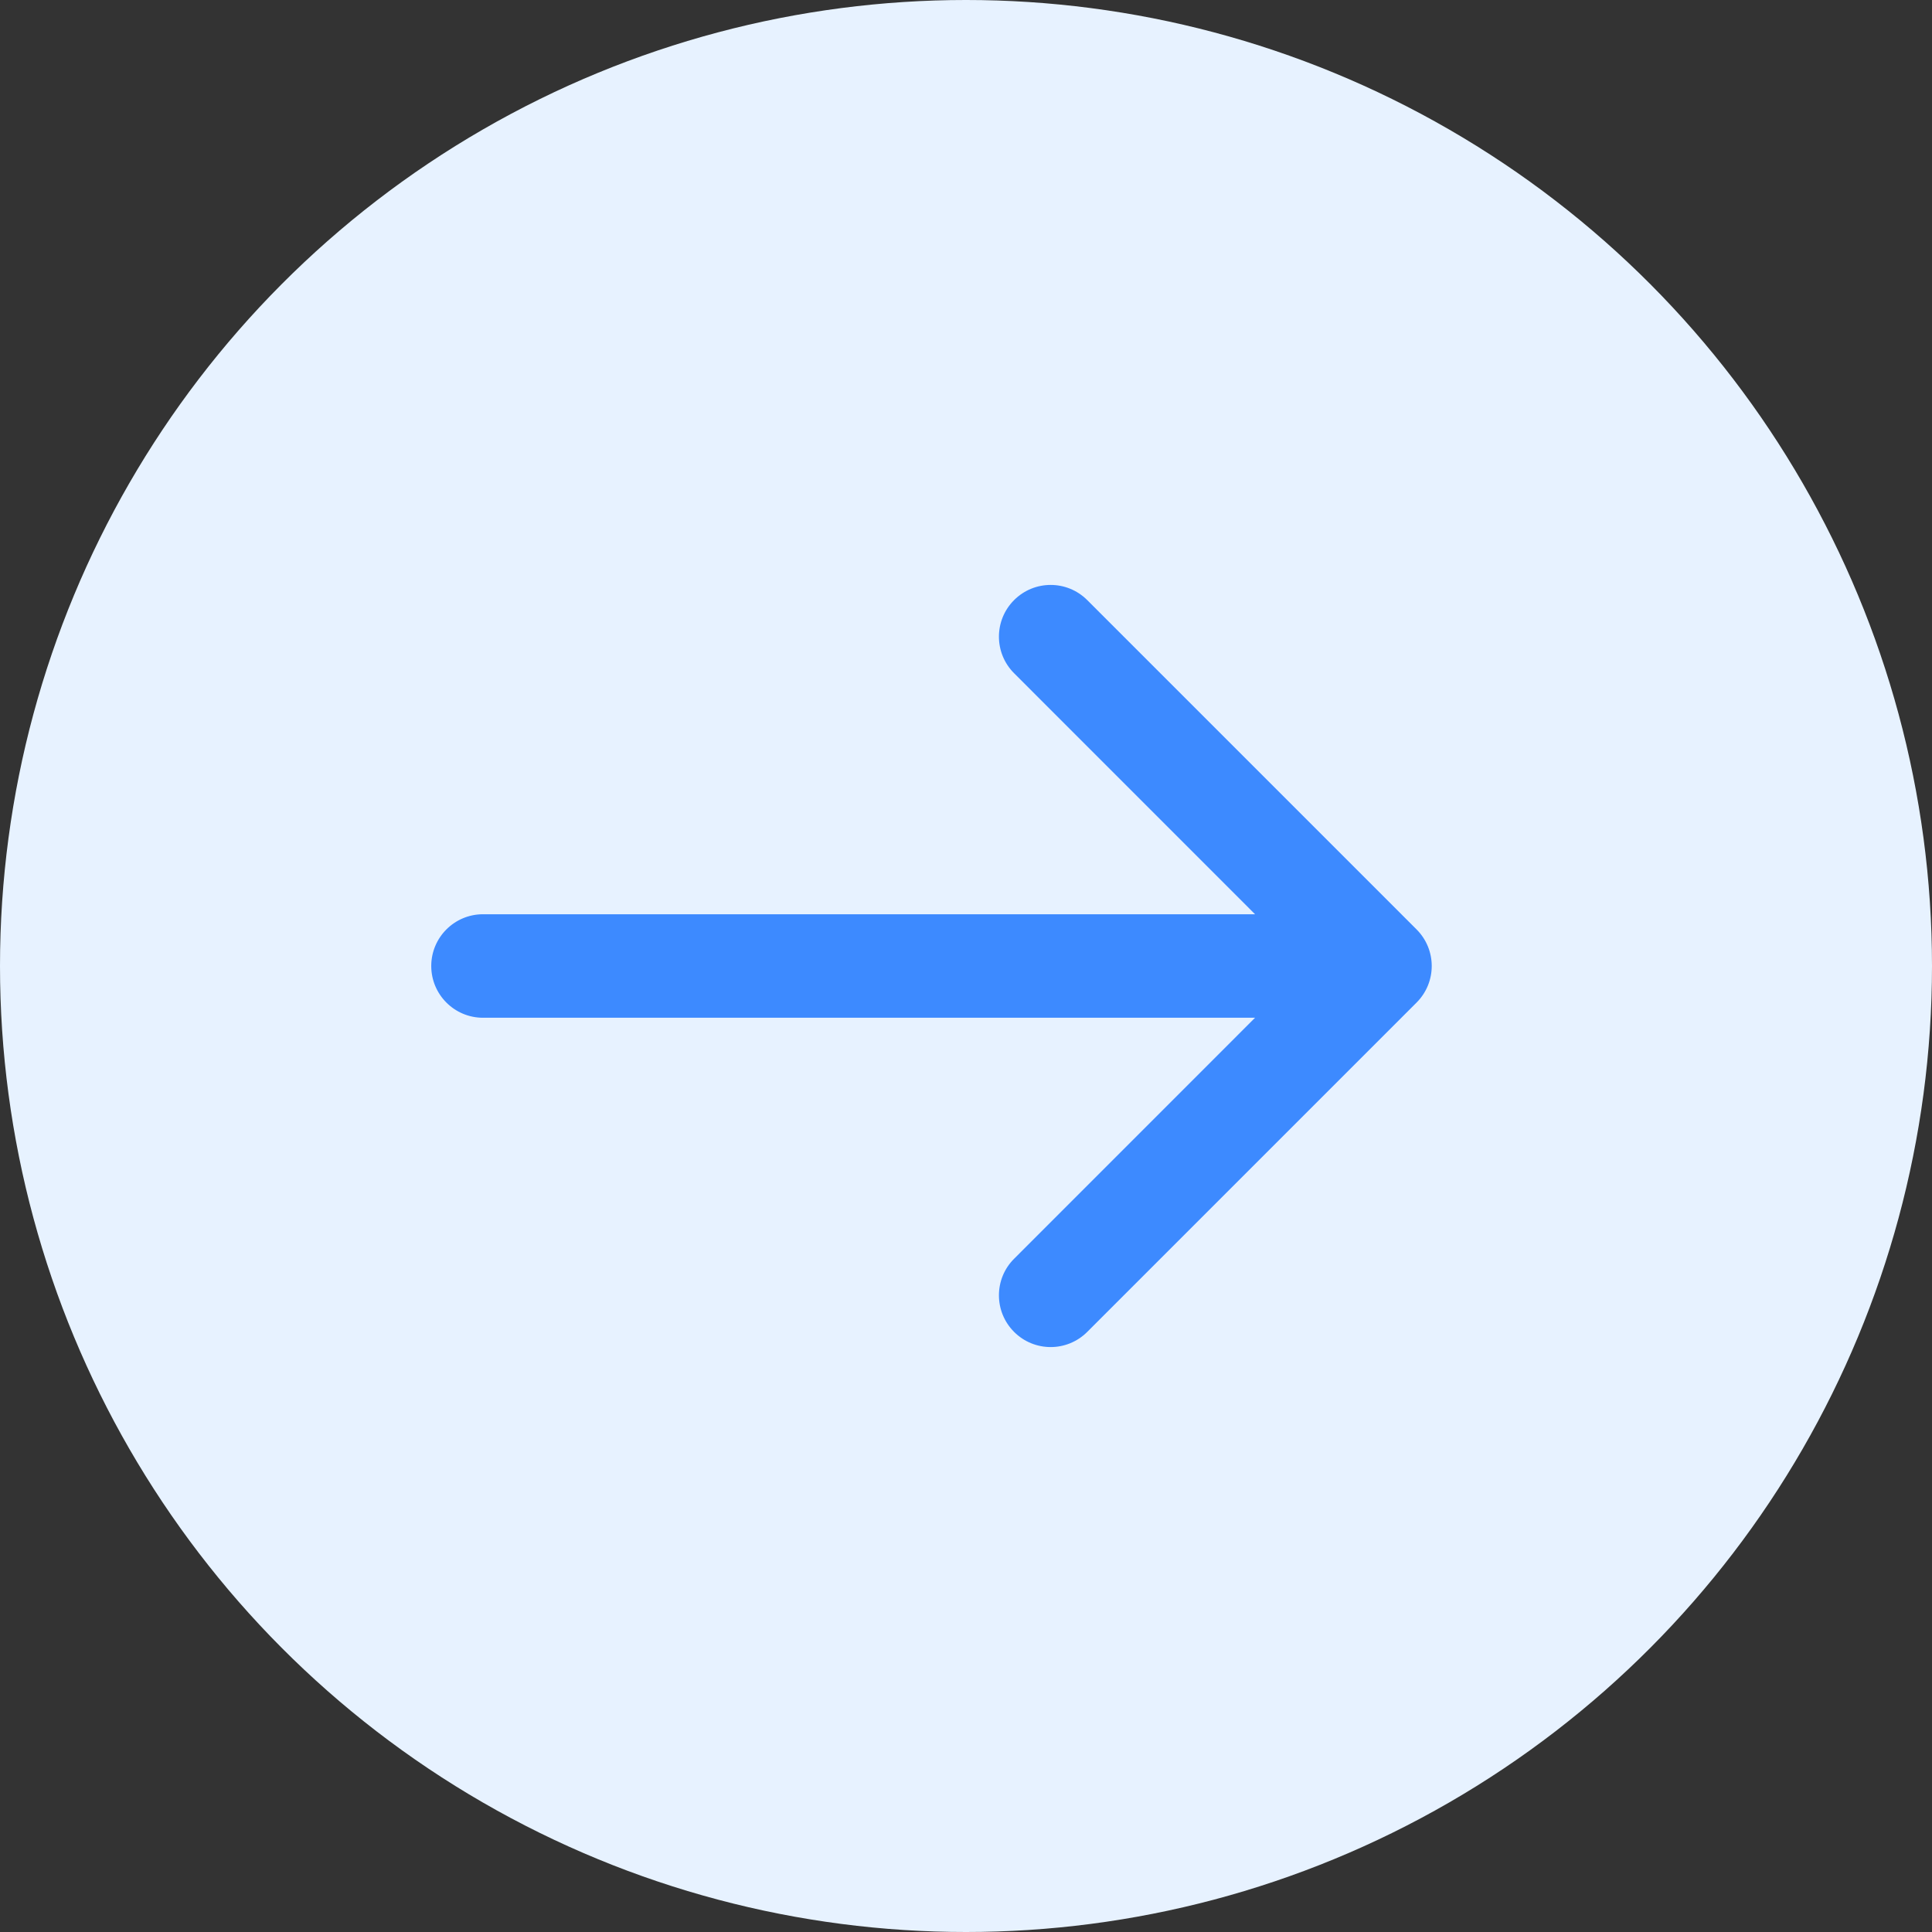
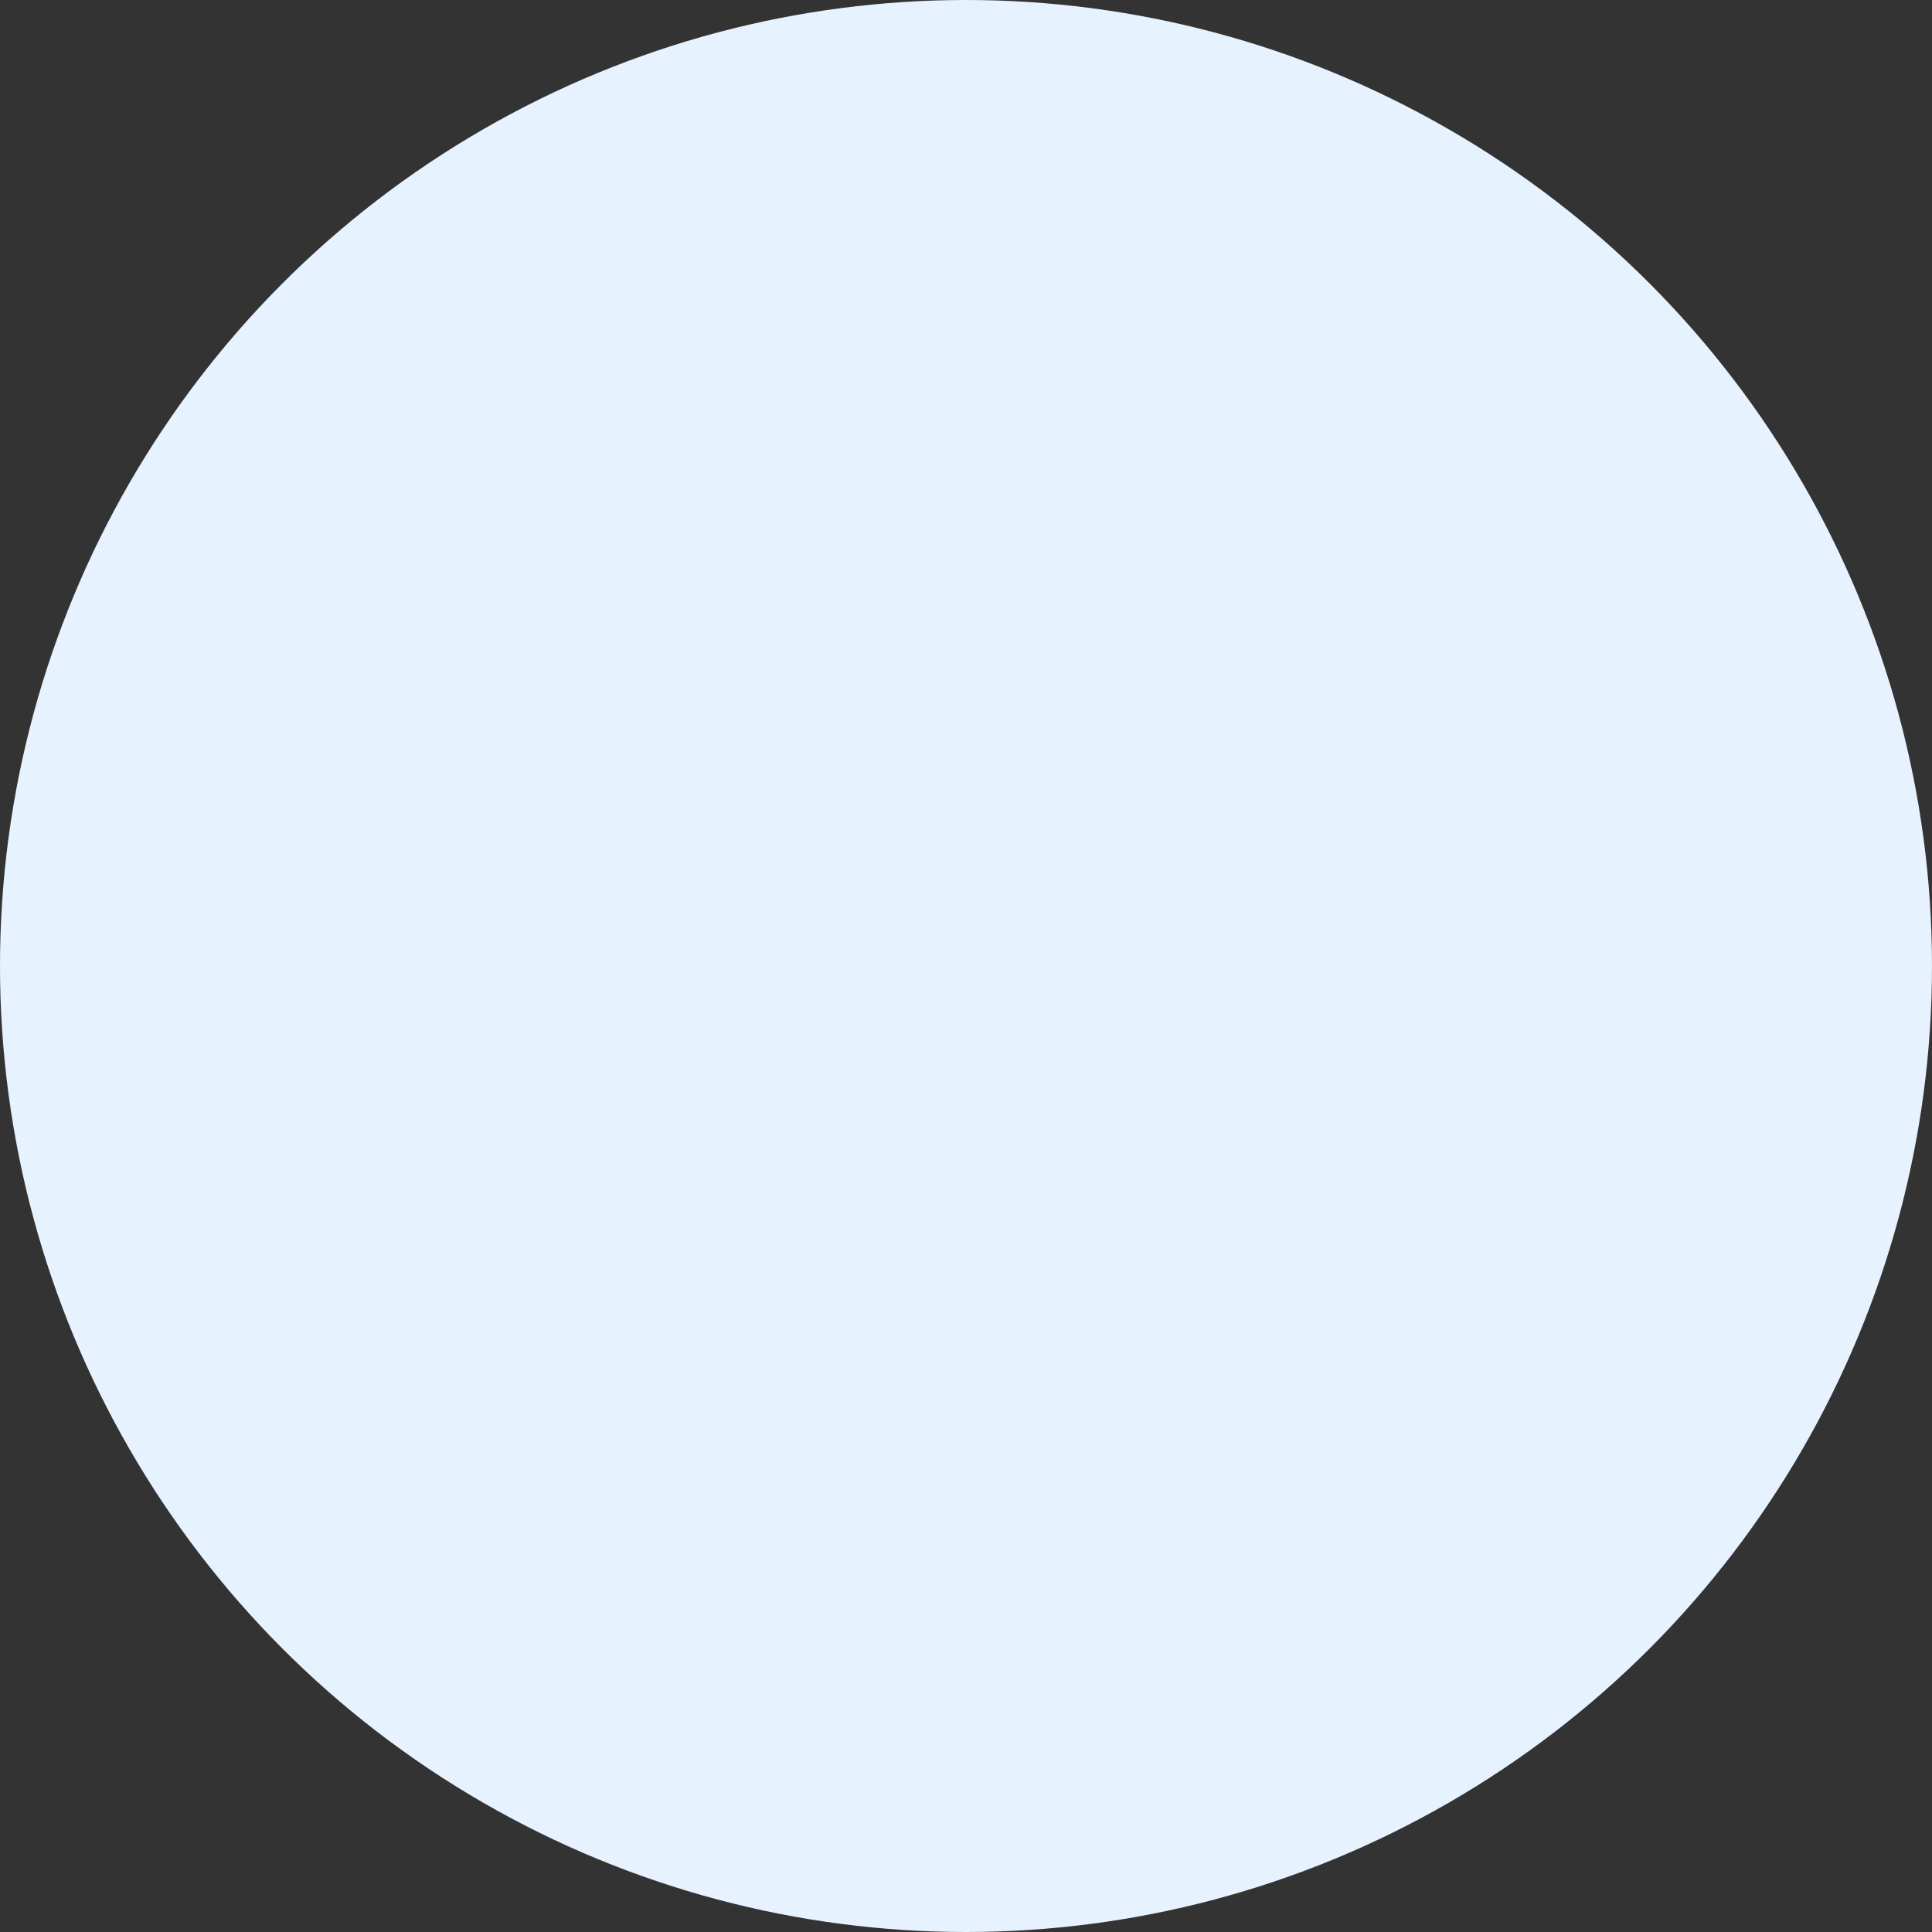
<svg xmlns="http://www.w3.org/2000/svg" width="28" height="28" viewBox="0 0 28 28" fill="none">
  <rect x="0" y="0" width="28" height="28" fill="#333333" stroke="none" />
  <circle cx="14" cy="14" r="14" fill="#E7F2FF" />
-   <path d="M7 13.25C6.586 13.25 6.25 13.586 6.25 14C6.25 14.414 6.586 14.75 7 14.75L7 13.25ZM20.53 14.53C20.823 14.237 20.823 13.763 20.53 13.47L15.757 8.697C15.464 8.404 14.99 8.404 14.697 8.697C14.404 8.99 14.404 9.464 14.697 9.757L18.939 14L14.697 18.243C14.404 18.535 14.404 19.01 14.697 19.303C14.99 19.596 15.464 19.596 15.757 19.303L20.53 14.53ZM7 14.75L20 14.75L20 13.25L7 13.25L7 14.75Z" fill="#3D8AFF" />
</svg>